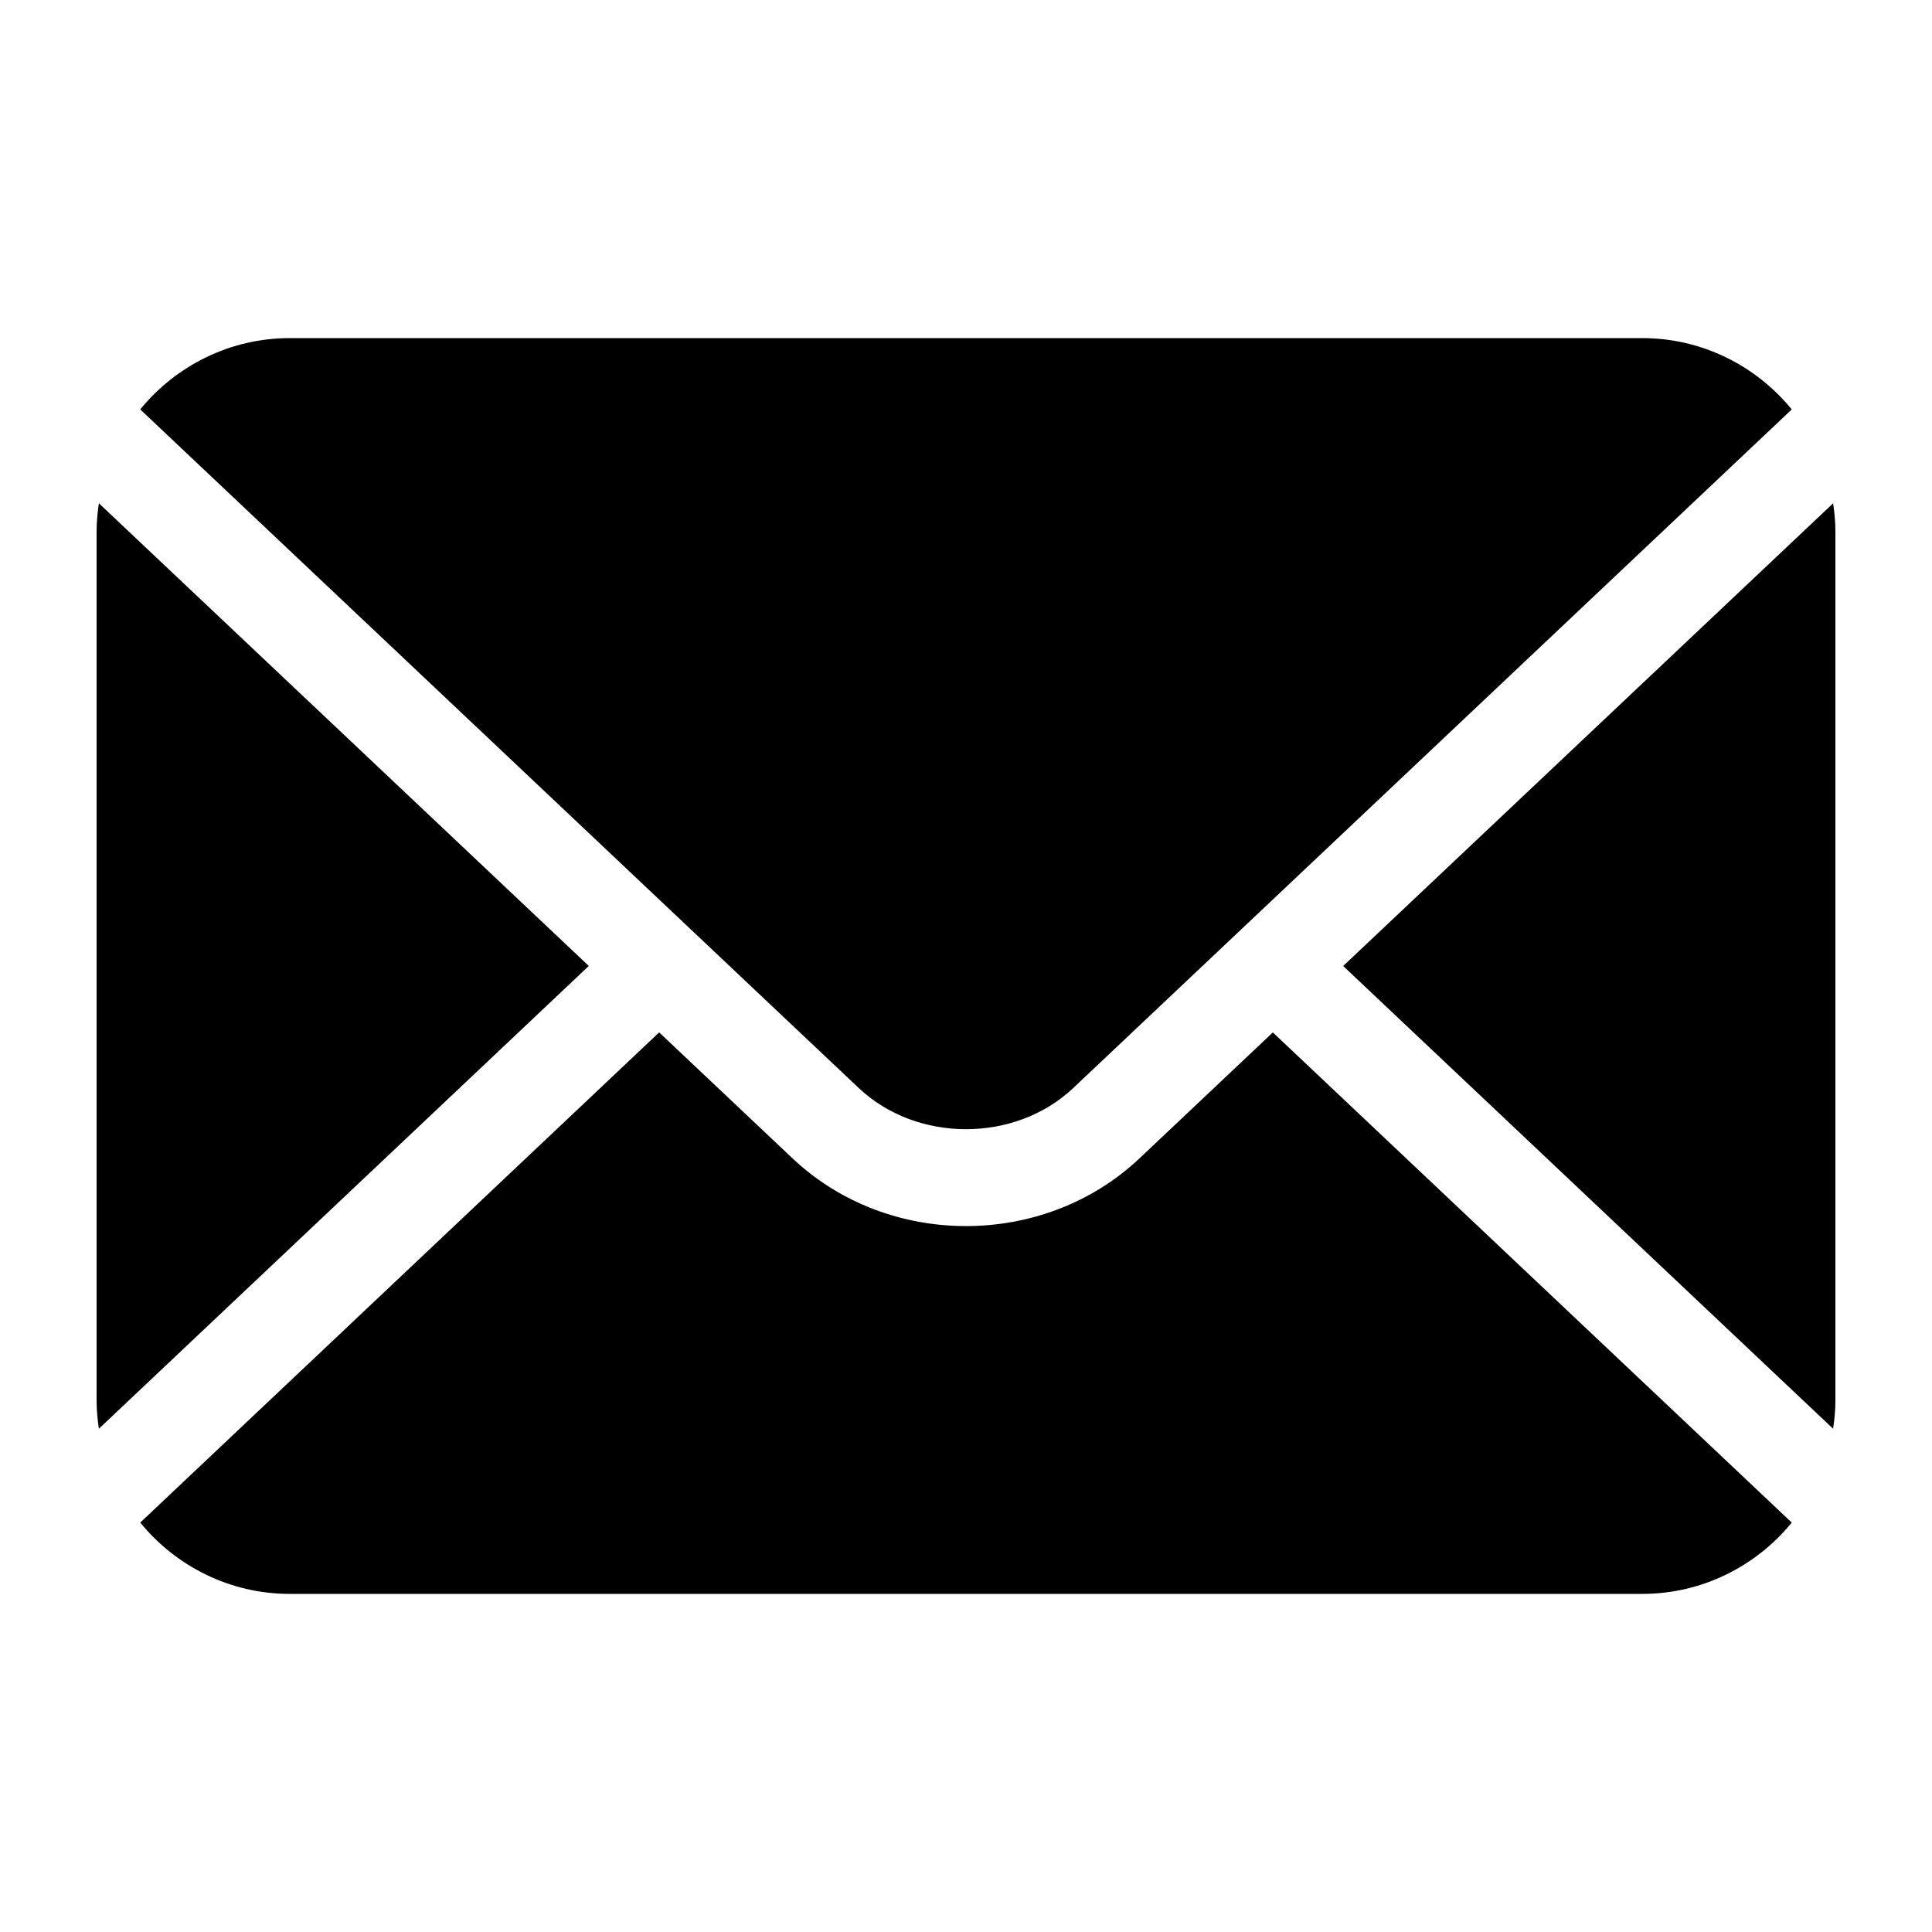
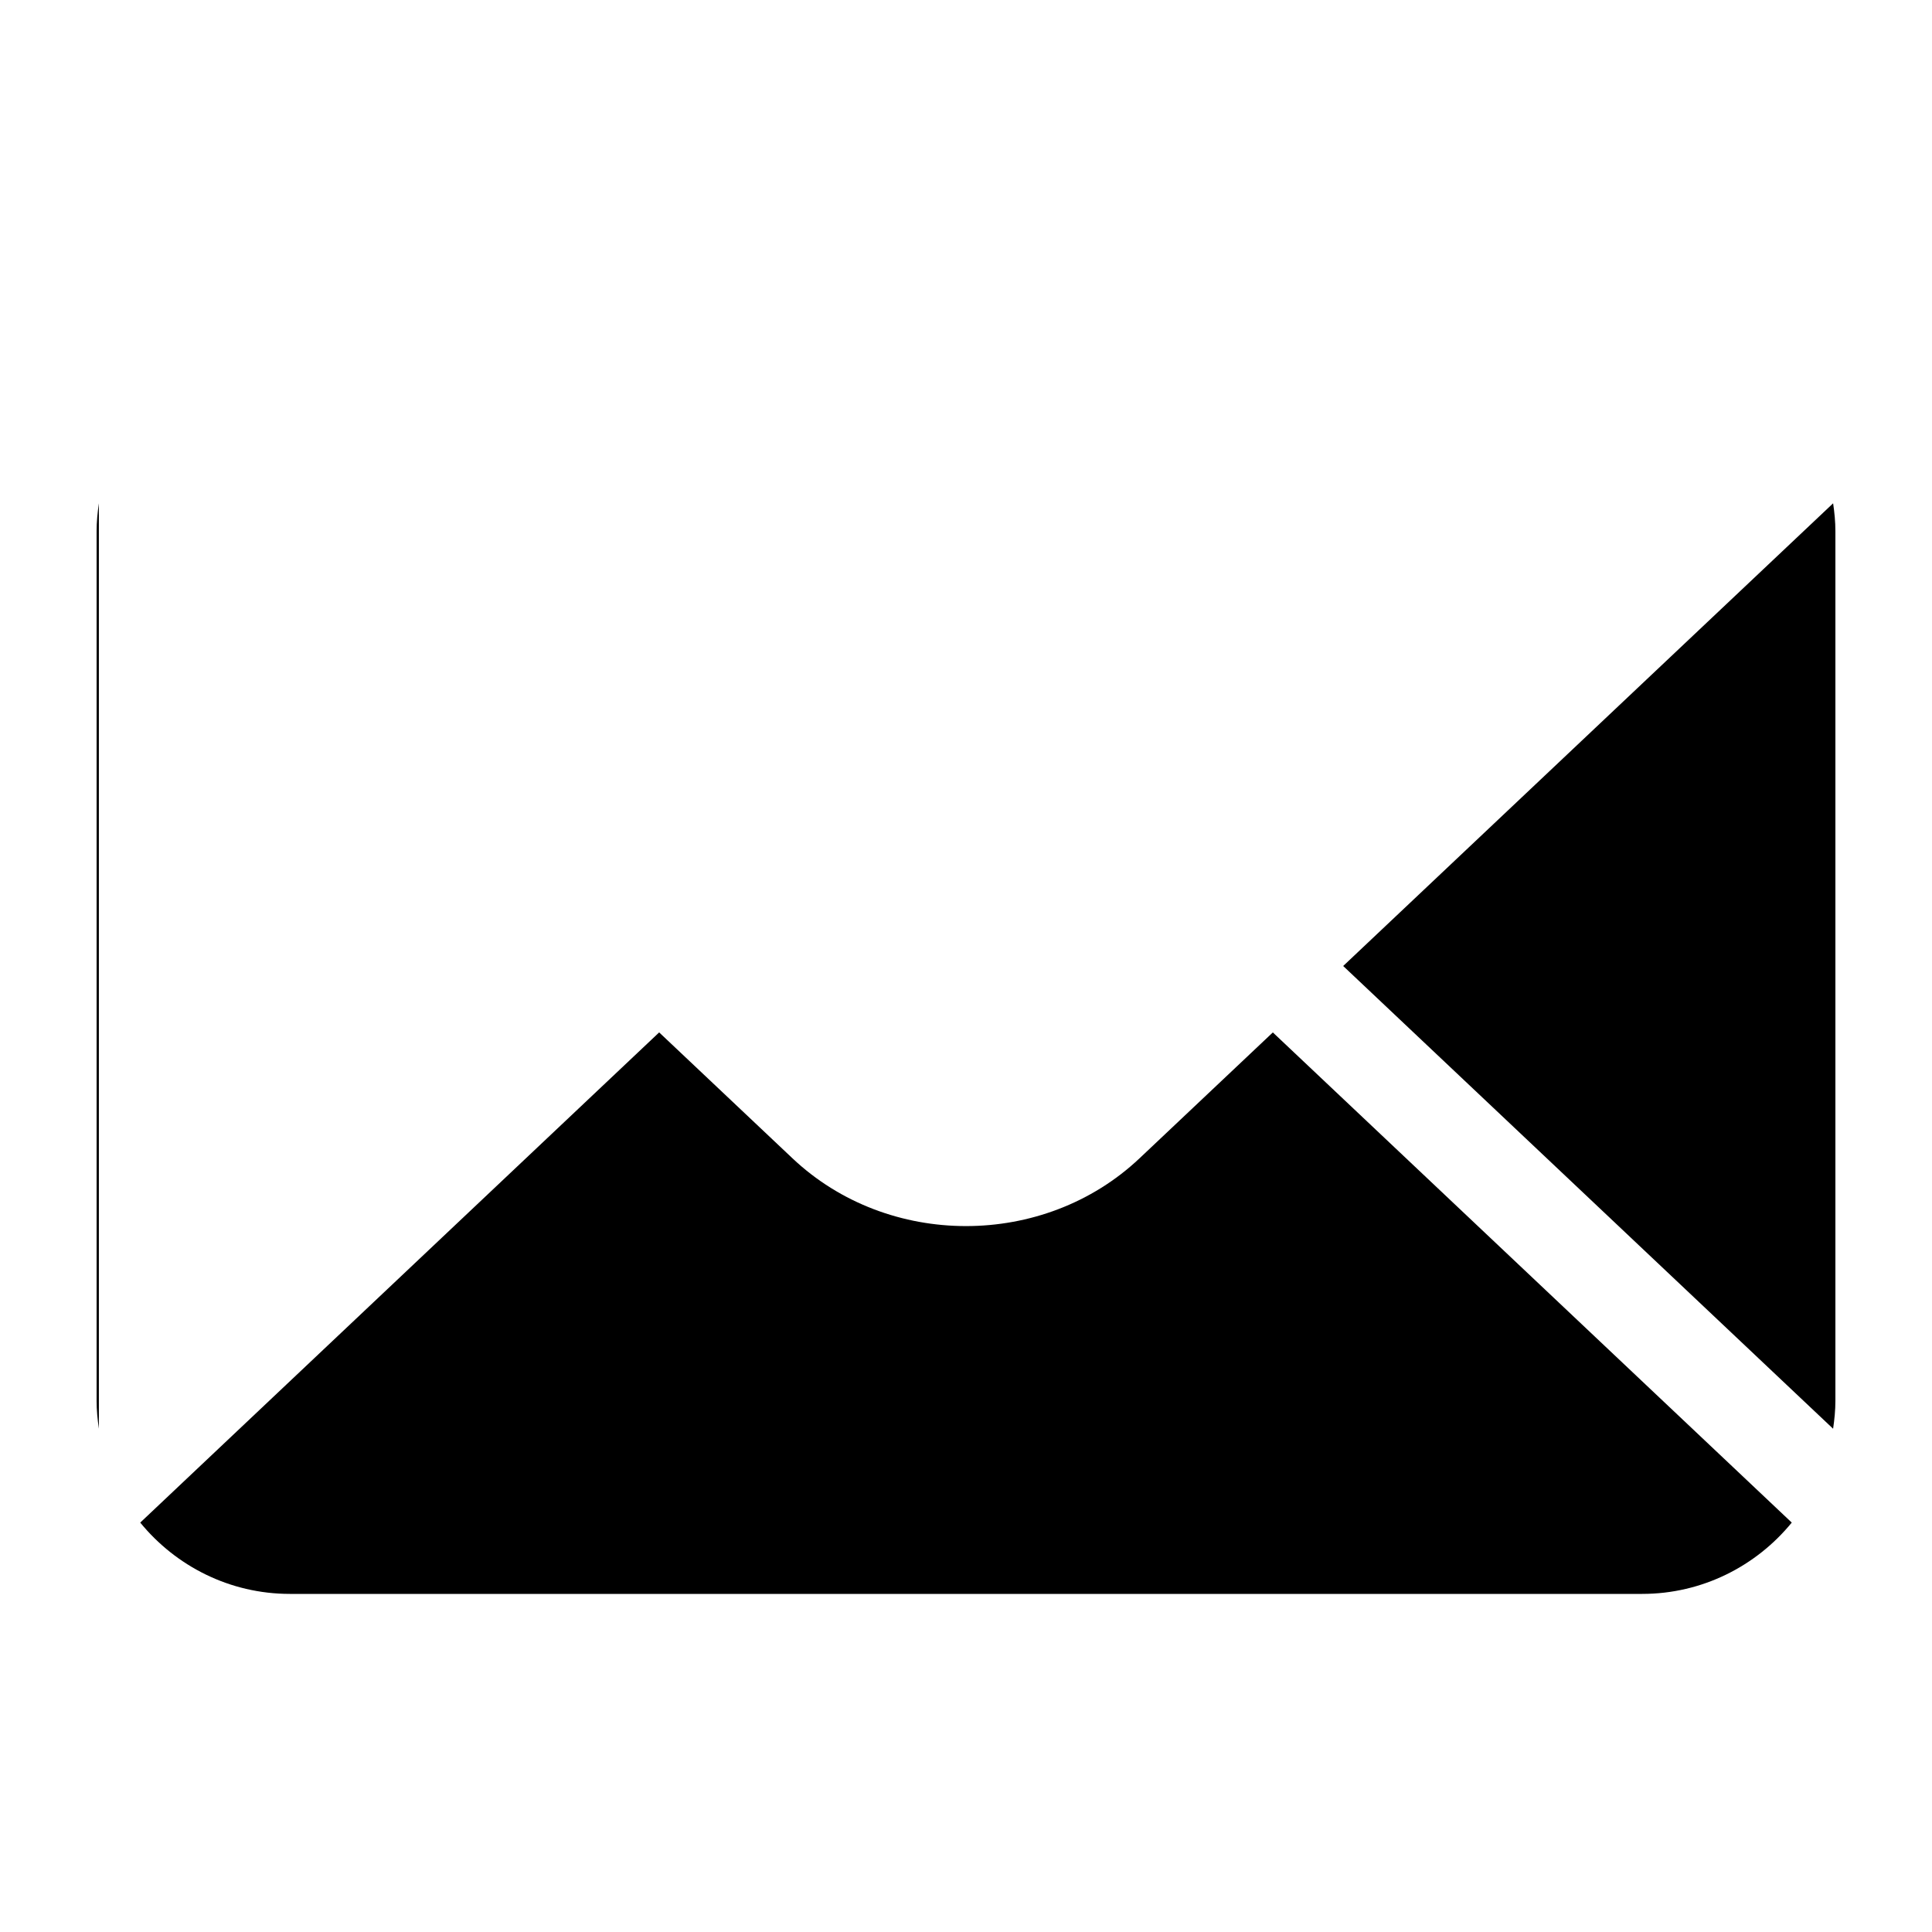
<svg xmlns="http://www.w3.org/2000/svg" version="1.1" x="0px" y="0px" viewBox="0 0 100 100" enable-background="new 0 0 100 100" xml:space="preserve" aria-hidden="true" width="100px" height="100px" style="fill:url(#CerosGradient_id9782c0cb4);">
  <defs>
    <linearGradient class="cerosgradient" data-cerosgradient="true" id="CerosGradient_id9782c0cb4" gradientUnits="userSpaceOnUse" x1="50%" y1="100%" x2="50%" y2="0%">
      <stop offset="0%" stop-color="#000000" />
      <stop offset="100%" stop-color="#000000" />
    </linearGradient>
    <linearGradient />
  </defs>
  <path d="M94.882,26.051L69.523,50l25.358,23.951C94.951,73.477,95,72.994,95,72.5v-45C95,27.006,94.952,26.525,94.882,26.051z" style="fill:url(#CerosGradient_id9782c0cb4);" />
-   <path d="M55.553,56.314l37.188-35.122C90.904,18.943,88.113,17.5,85,17.5H15c-3.113,0-5.904,1.443-7.742,3.691l37.189,35.124  C47.457,59.158,52.544,59.158,55.553,56.314z" style="fill:url(#CerosGradient_id9782c0cb4);" />
-   <path d="M5.118,26.049C5.049,26.523,5,27.006,5,27.5v45c0,0.494,0.049,0.977,0.118,1.451l25.358-23.953L5.118,26.049z" style="fill:url(#CerosGradient_id9782c0cb4);" />
+   <path d="M5.118,26.049C5.049,26.523,5,27.006,5,27.5v45c0,0.494,0.049,0.977,0.118,1.451L5.118,26.049z" style="fill:url(#CerosGradient_id9782c0cb4);" />
  <path d="M58.986,59.95c-2.478,2.342-5.732,3.512-8.986,3.512c-3.255,0-6.509-1.17-8.986-3.512l-6.896-6.513L7.259,78.809  C9.096,81.057,11.887,82.5,15,82.5h70c3.113,0,5.904-1.443,7.741-3.691L65.882,53.438L58.986,59.95z" style="fill:url(#CerosGradient_id9782c0cb4);" />
</svg>